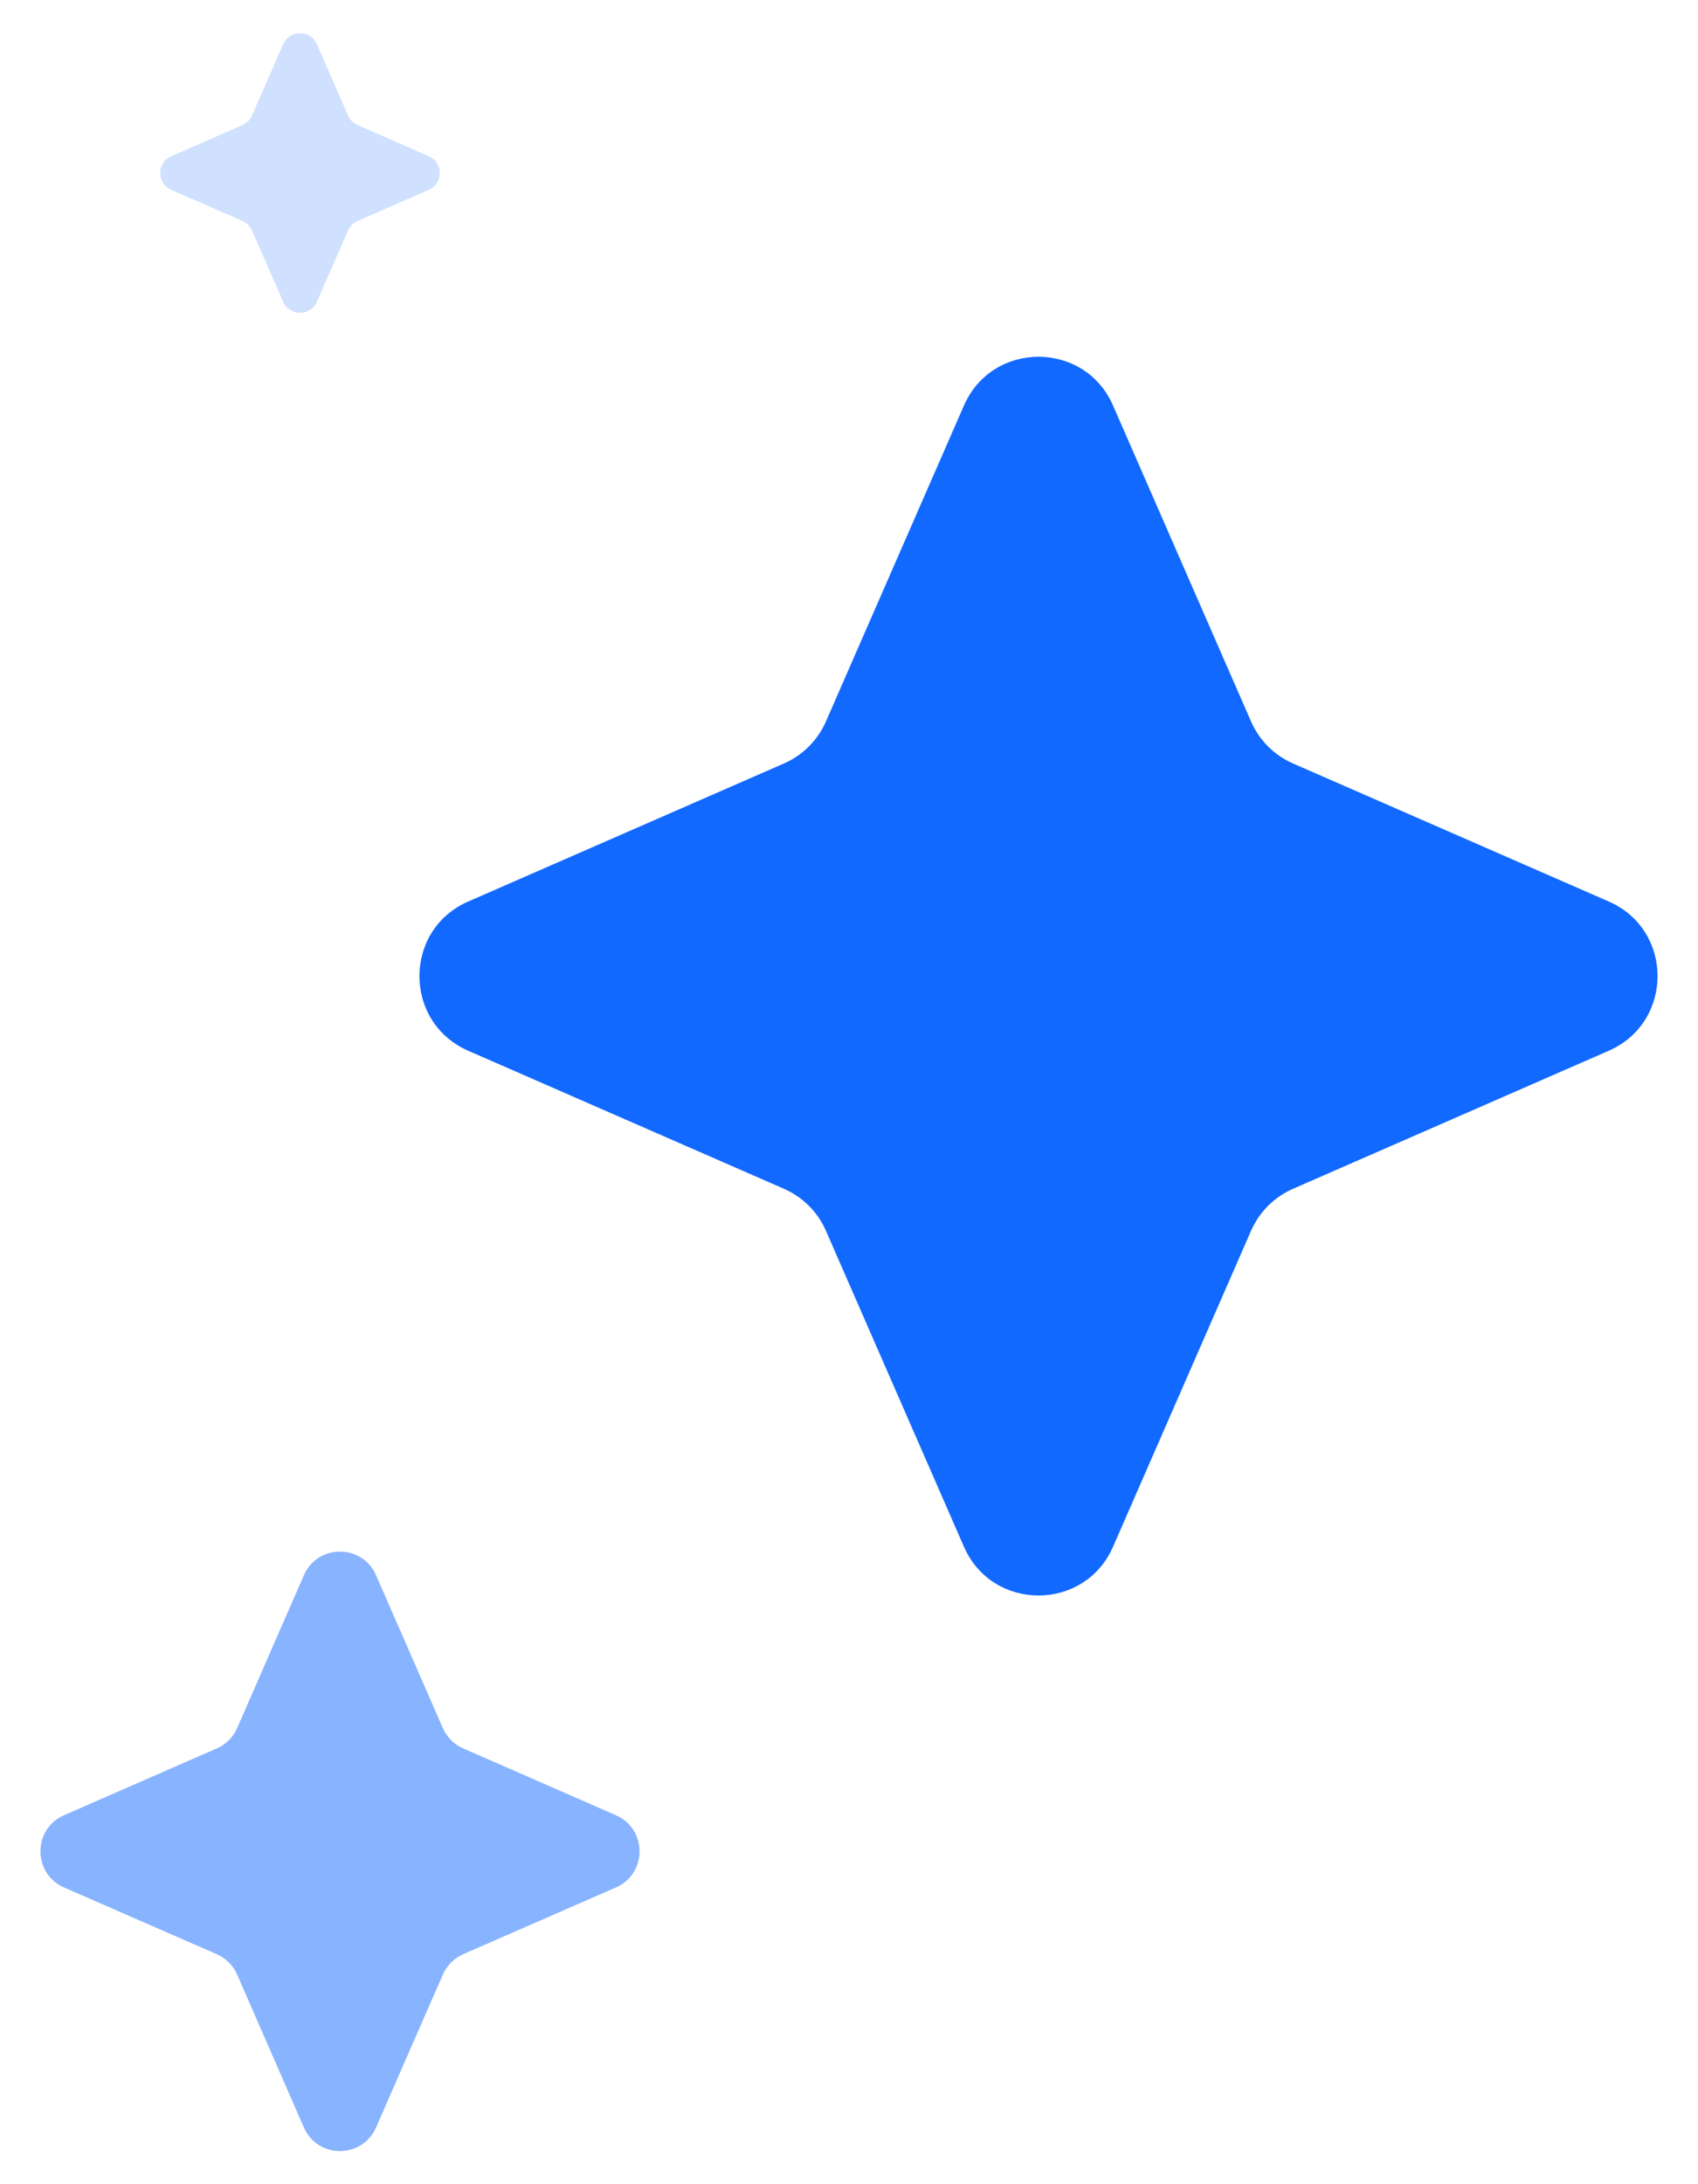
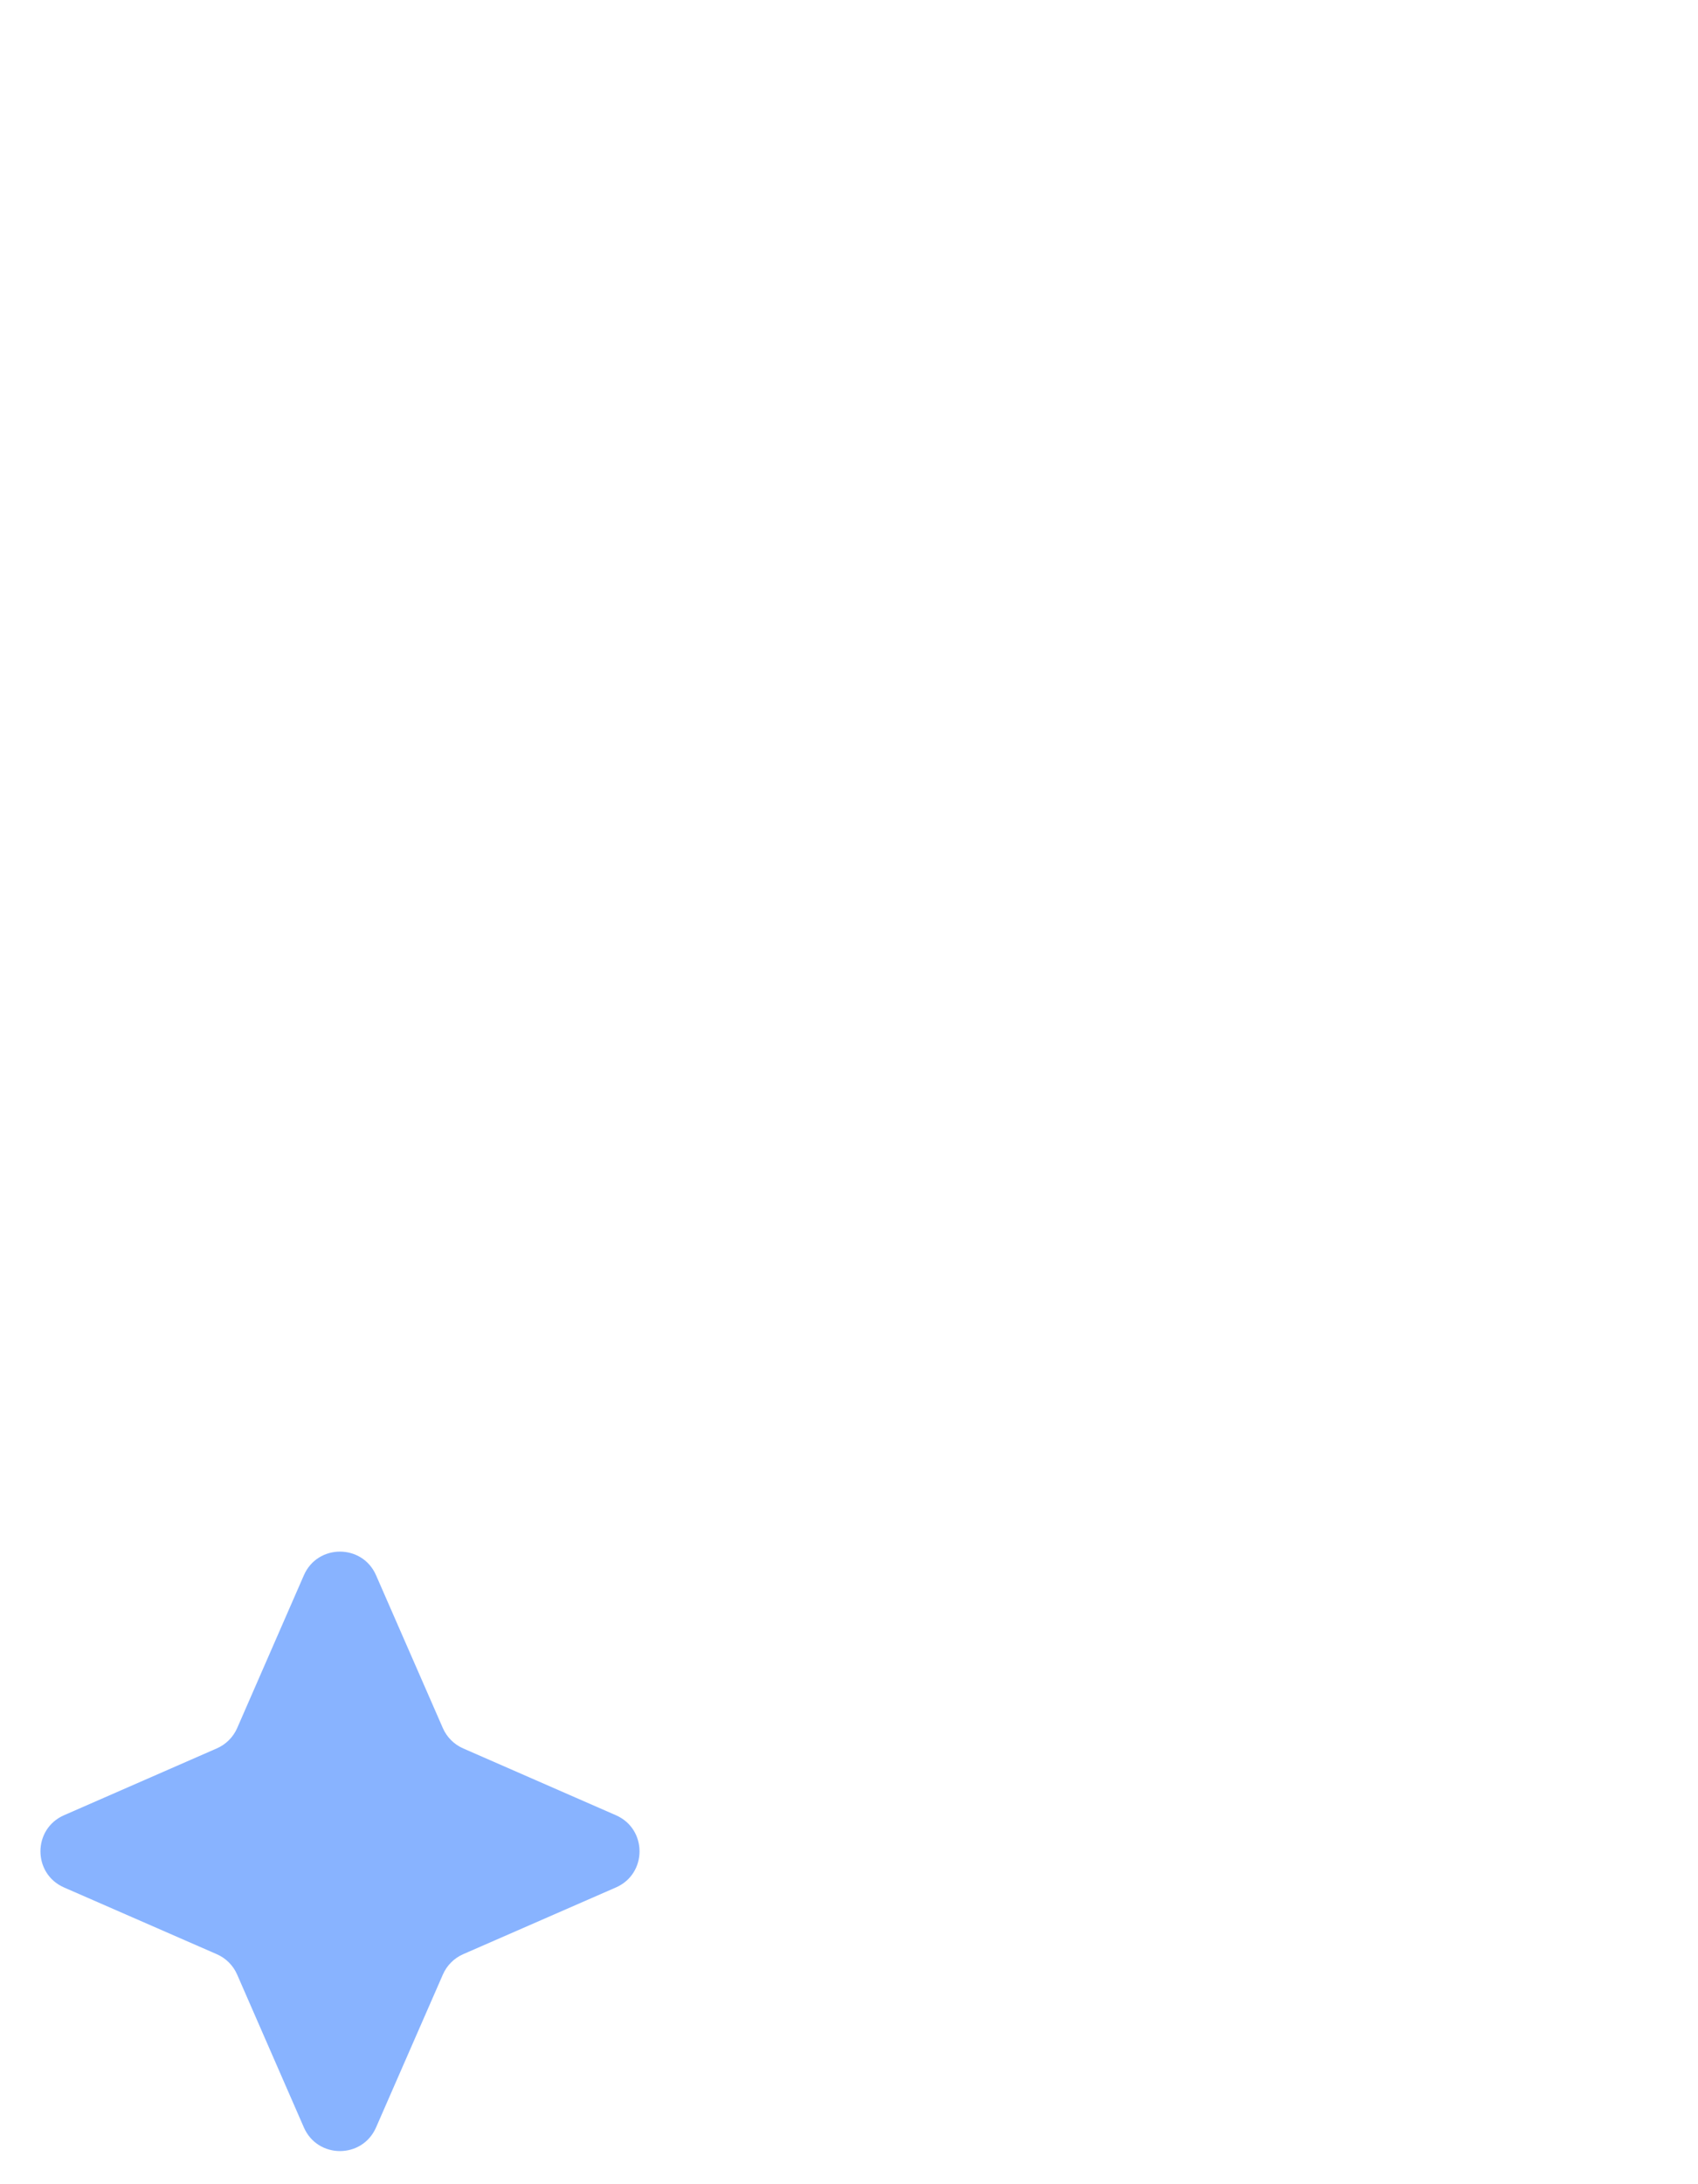
<svg xmlns="http://www.w3.org/2000/svg" width="21" height="27" viewBox="0 0 21 27" fill="none">
-   <path d="M11.921 5.014C12.272 4.209 13.415 4.209 13.766 5.014L15.472 8.918C15.574 9.151 15.759 9.336 15.992 9.438L19.896 11.144C20.701 11.495 20.701 12.637 19.896 12.989L15.992 14.695C15.759 14.797 15.574 14.982 15.472 15.215L13.766 19.119C13.415 19.924 12.272 19.924 11.921 19.119L10.215 15.215C10.113 14.982 9.928 14.797 9.695 14.695L5.791 12.989C4.986 12.637 4.986 11.495 5.791 11.144L9.695 9.438C9.928 9.336 10.113 9.151 10.215 8.918L11.921 5.014Z" fill="#1269FF" />
  <path opacity="0.5" d="M3.758 19.473C3.928 19.083 4.481 19.083 4.651 19.473L5.477 21.362C5.526 21.474 5.616 21.564 5.728 21.613L7.617 22.439C8.007 22.609 8.007 23.162 7.617 23.332L5.728 24.157C5.616 24.206 5.526 24.296 5.477 24.409L4.651 26.298C4.481 26.688 3.928 26.688 3.758 26.298L2.933 24.409C2.884 24.296 2.794 24.206 2.681 24.157L0.792 23.332C0.403 23.162 0.403 22.609 0.792 22.439L2.681 21.613C2.794 21.564 2.884 21.474 2.933 21.362L3.758 19.473Z" fill="#1269FF" />
-   <path opacity="0.2" d="M3.502 0.546C3.582 0.365 3.84 0.365 3.919 0.546L4.304 1.428C4.327 1.48 4.369 1.522 4.422 1.545L5.303 1.931C5.485 2.01 5.485 2.268 5.303 2.347L4.422 2.732C4.369 2.755 4.327 2.797 4.304 2.85L3.919 3.731C3.84 3.913 3.582 3.913 3.502 3.731L3.117 2.85C3.094 2.797 3.052 2.755 3 2.732L2.118 2.347C1.936 2.268 1.936 2.01 2.118 1.931L3 1.545C3.052 1.522 3.094 1.48 3.117 1.428L3.502 0.546Z" fill="#1269FF" />
</svg>